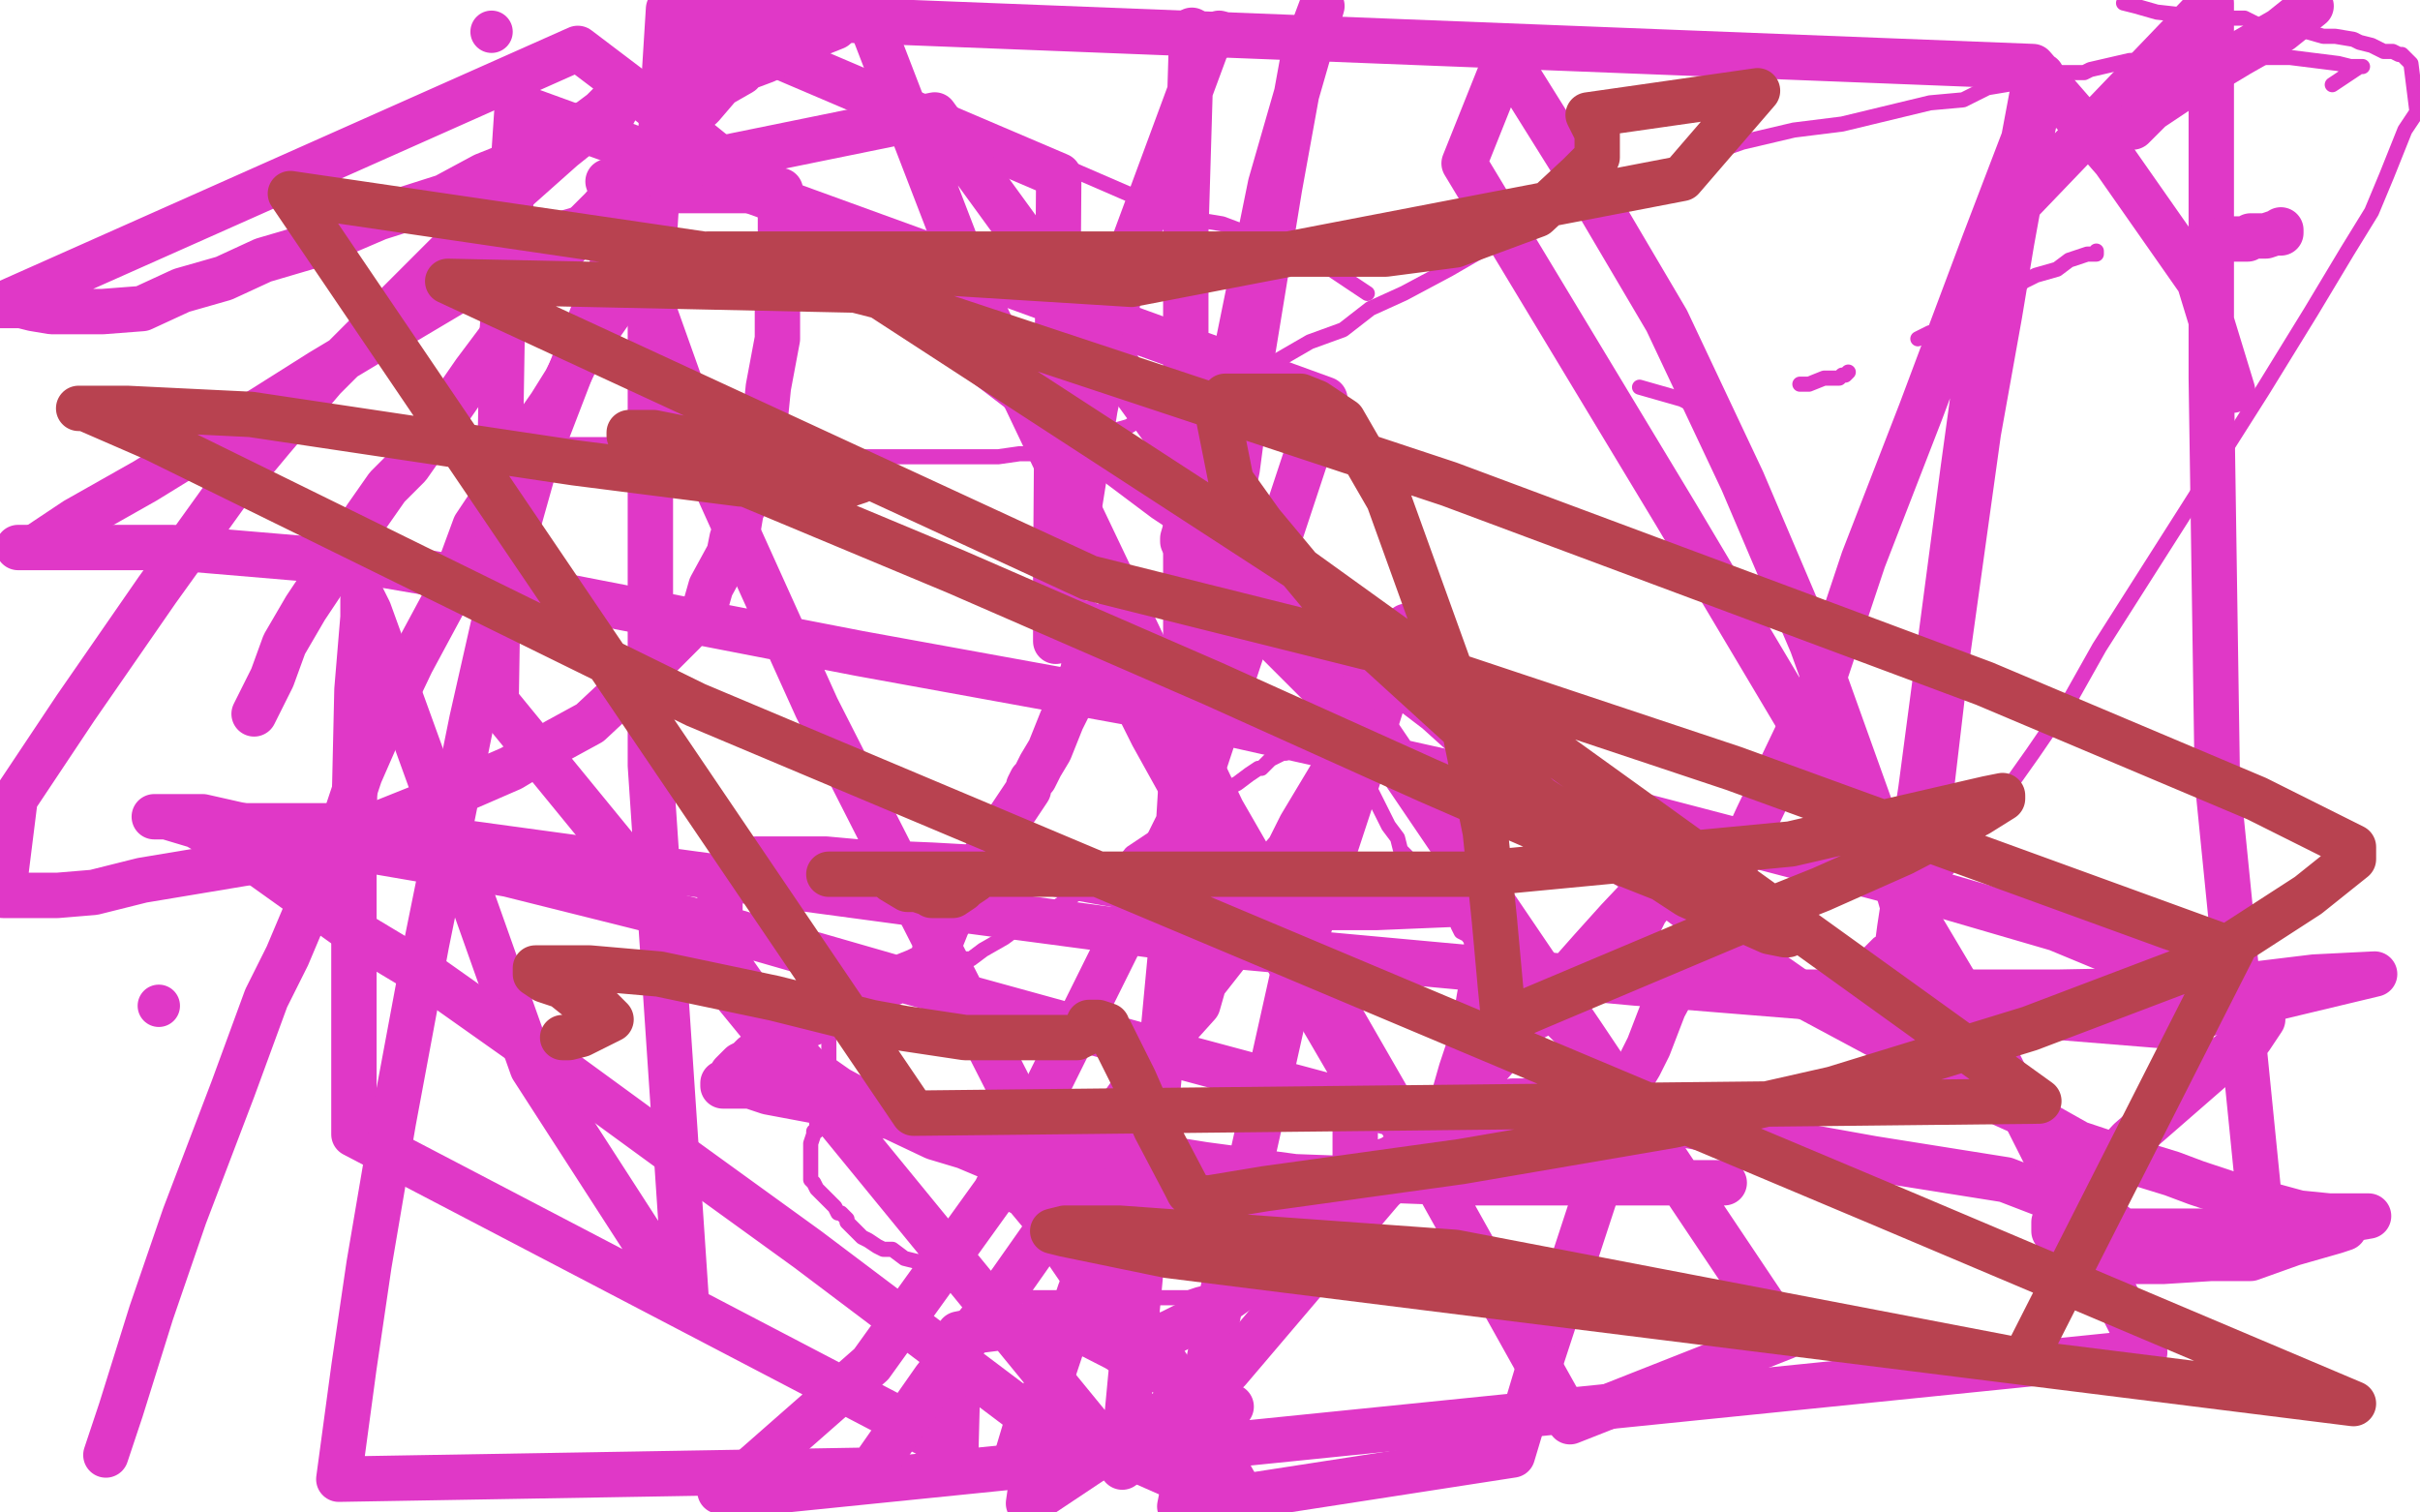
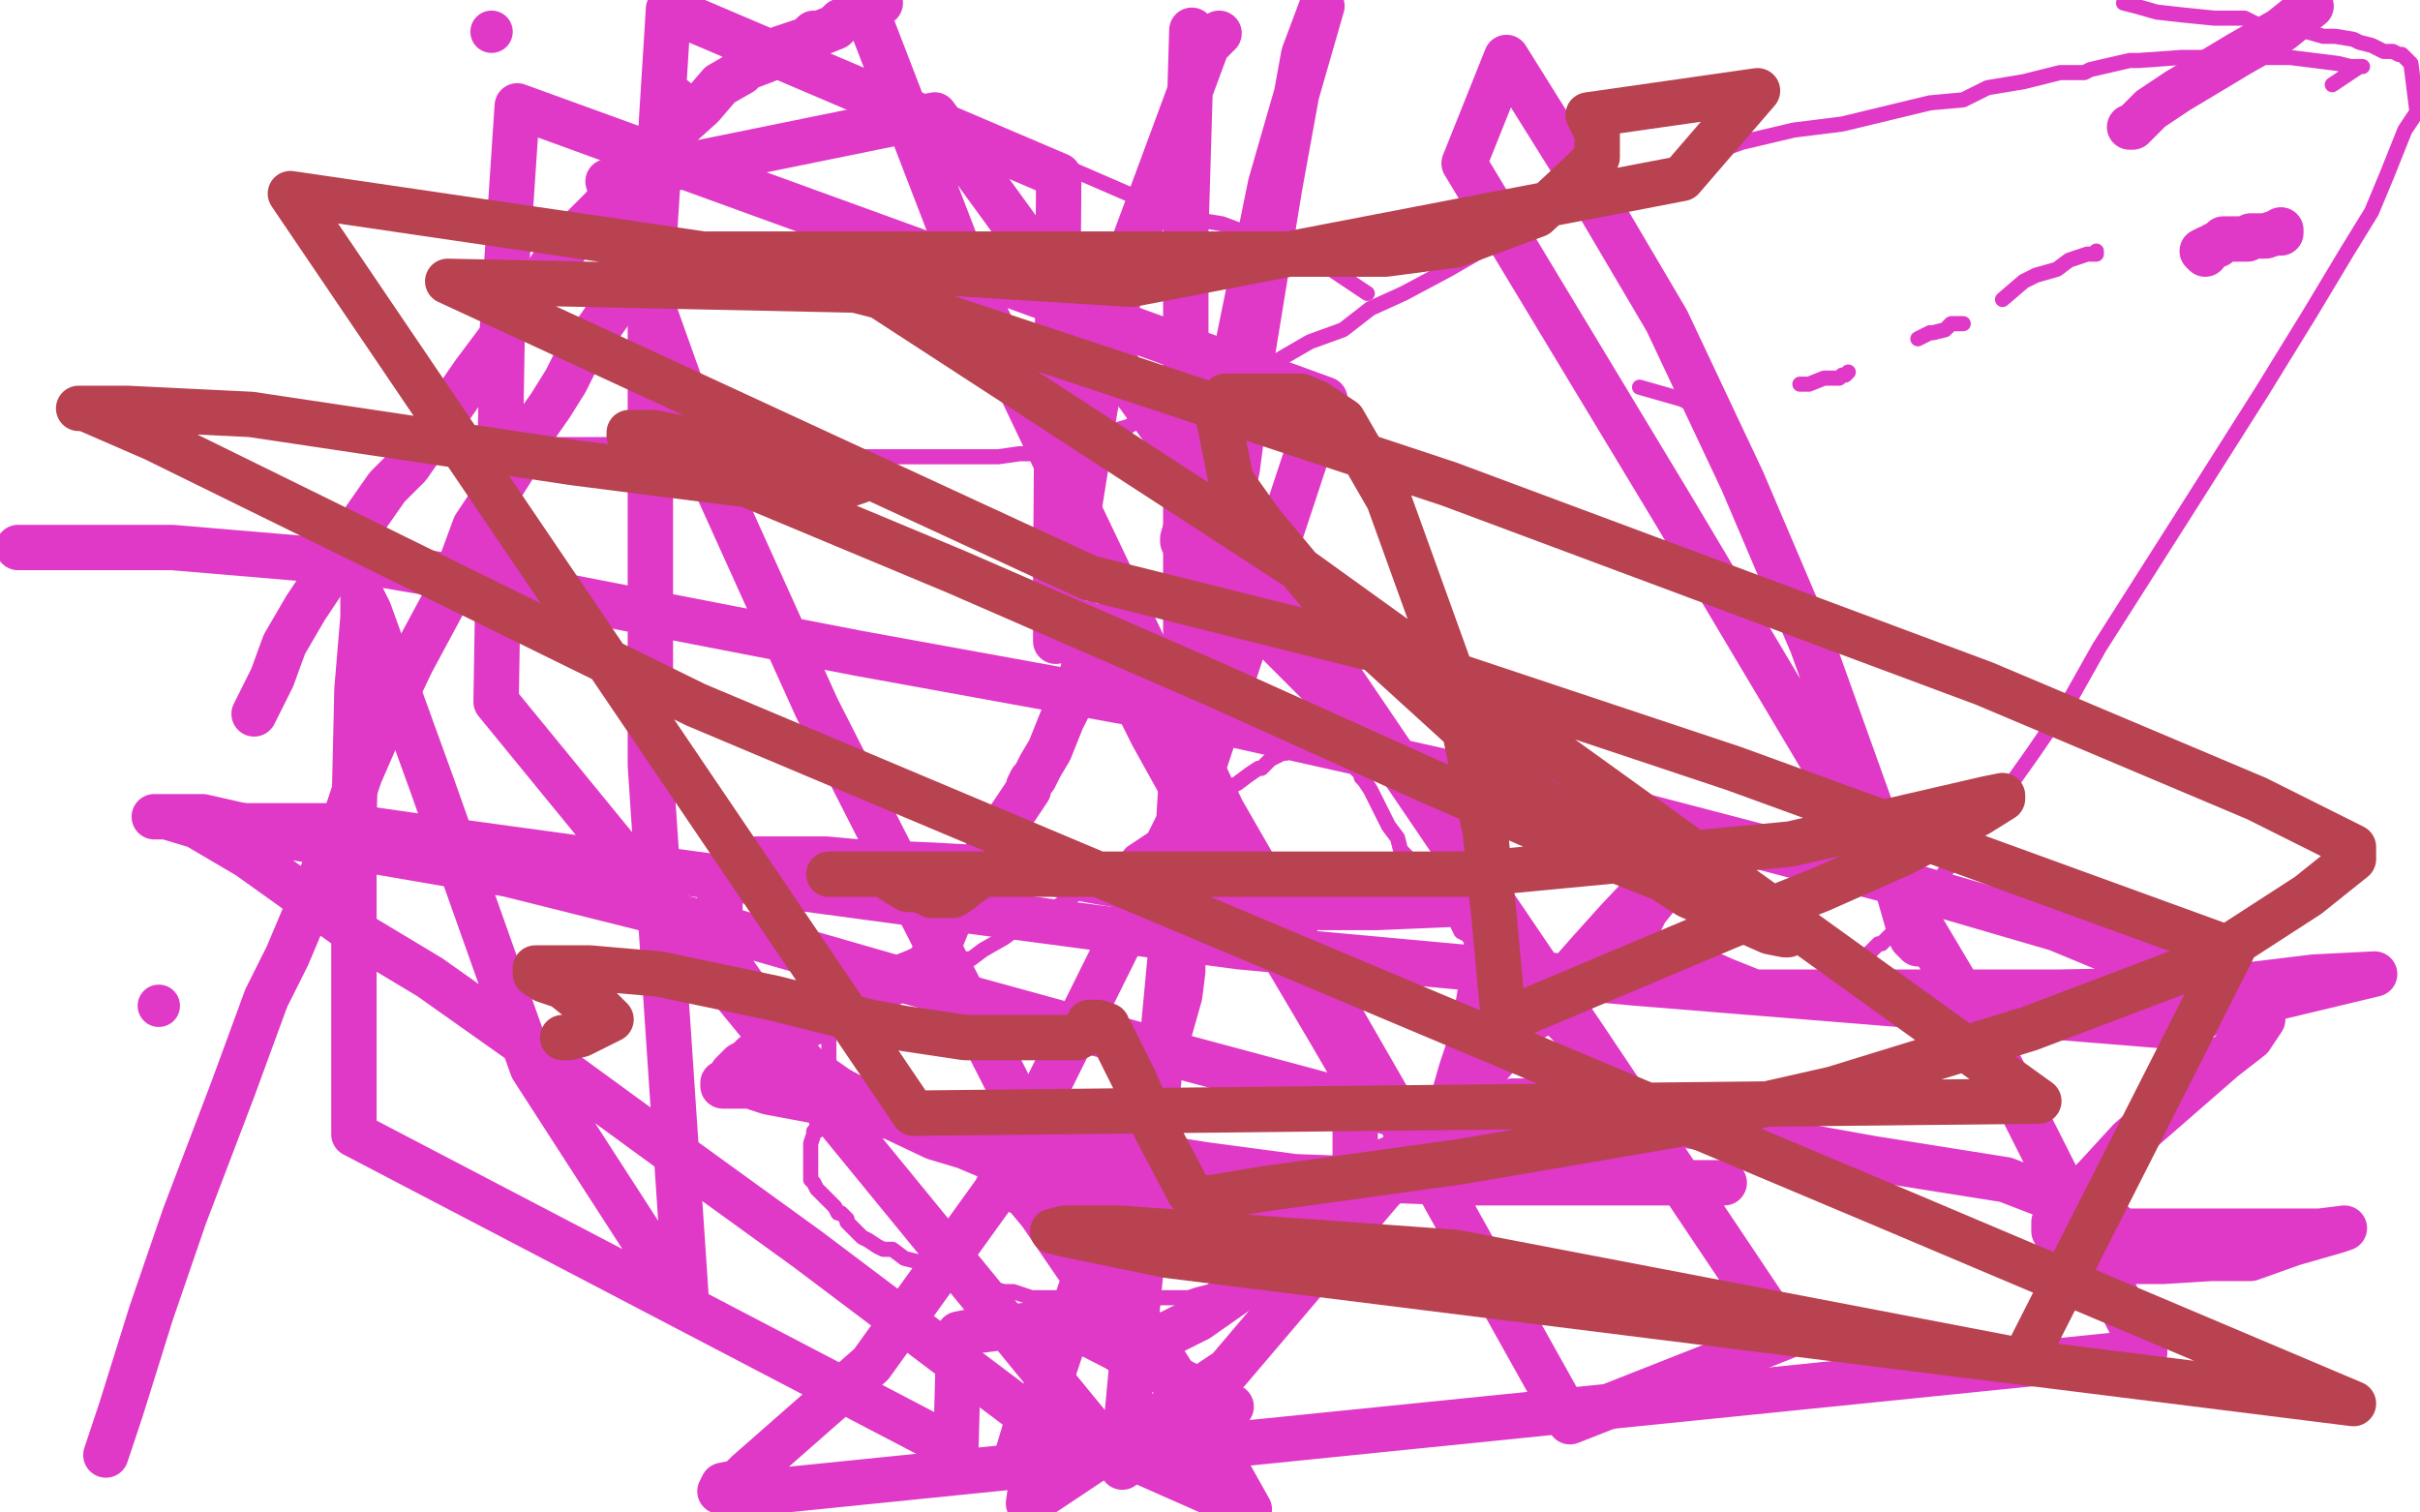
<svg xmlns="http://www.w3.org/2000/svg" width="800" height="500" version="1.1" style="stroke-antialiasing: false">
  <desc>This SVG has been created on https://colorillo.com/</desc>
  <rect x="0" y="0" width="800" height="500" style="fill: rgb(255,255,255); stroke-width:0" />
  <polyline points="276,333 276,335 276,335 274,338 274,338 274,345 274,345 274,351 274,351 273,355 273,355 273,357 273,357 273,360 272,362 272,366 272,368 270,371 270,373 270,374 269,374 269,375 268,378 268,379 268,381 268,382 268,383 268,384 268,385 268,388 268,389 268,390 269,391 270,393 271,394 273,396 276,399 277,401 278,401 279,402 280,403 280,404 282,406 284,408 285,409 287,410 290,412 292,413 295,413 299,416 303,417 305,417 307,418 308,418 310,420 311,420 312,420 315,422 316,423 321,423 323,425 326,425 328,426 332,427 335,427 338,428 341,429 345,429 349,429 353,429 355,429 359,429 367,429 369,429 372,429 375,429 377,429 379,429 382,429 383,429 384,429 385,429 386,429 387,429 388,429 390,429 393,429 396,428 400,427 405,425 408,422 413,421 415,420 417,419 423,416 424,415 426,414 428,413 429,412 432,409 433,409 435,408 437,407 439,406 441,404 442,403 443,402 445,401 448,398 452,396 454,394 456,392 458,391 461,388 464,385 468,381 471,378 476,372 478,371 483,366 486,364 488,362 492,359 496,355 497,353 499,351 501,349 504,346 506,345 507,344 509,341 511,340 513,338 513,337 515,335 516,335 516,334 517,334 518,333 519,333" style="fill: none; stroke: #e038c7; stroke-width: 5; stroke-linejoin: round; stroke-linecap: round; stroke-antialiasing: false; stroke-antialias: 0; opacity: 1.0" />
  <polyline points="278,332 279,332 279,332 283,332 283,332 285,332 285,332 287,332 287,332 289,332 289,332 293,330 293,330 295,328 295,328 299,325 304,324 307,321 310,320 313,319 319,317 321,317 325,314 332,310 336,307 340,306 352,298 355,296 362,292 370,287 374,282 380,278 383,276 388,272 393,268 400,265 402,263 405,261 409,259 413,256 416,254 417,254 420,251 422,250 424,249 425,249 426,248 427,248" style="fill: none; stroke: #e038c7; stroke-width: 5; stroke-linejoin: round; stroke-linecap: round; stroke-antialiasing: false; stroke-antialias: 0; opacity: 1.0" />
  <polyline points="448,254 449,255 449,255 450,256 450,256 450,257 450,257 451,258 451,258 453,261 454,263 455,265 457,269 459,273 462,277 463,281 465,283 468,288 471,291 472,294 473,296 476,298 477,299 478,300 479,301 481,303 482,306 483,308 485,309 488,313 494,319 497,324 502,327 508,334 512,339 514,341 519,346 523,349 525,350 526,351 526,352" style="fill: none; stroke: #e038c7; stroke-width: 5; stroke-linejoin: round; stroke-linecap: round; stroke-antialiasing: false; stroke-antialias: 0; opacity: 1.0" />
  <polyline points="609,324 612,322 612,322 615,318 615,318 618,315 618,315 621,312 621,312 622,312 624,310 625,309 630,304 633,300 640,292 655,273 672,249 685,230 694,214 722,170 748,129 764,103 776,83 784,70 789,58 795,43 799,37 797,21 795,19 794,18 793,18 791,17 788,17 784,15 780,14 778,13 772,12 768,12 761,10 760,9 755,9 748,9 742,6 738,6 732,6 722,5 713,4 706,2 702,1" style="fill: none; stroke: #e038c7; stroke-width: 5; stroke-linejoin: round; stroke-linecap: round; stroke-antialiasing: false; stroke-antialias: 0; opacity: 1.0" />
-   <circle cx="263.5" cy="42.5" r="2" style="fill: #e038c7; stroke-antialiasing: false; stroke-antialias: 0; opacity: 1.0" />
  <polyline points="322,42 323,42 323,42 330,45 330,45 352,55 352,55 382,68 382,68 393,71 393,71 398,73 398,73 404,74 404,74 412,77 417,79 419,80 423,82 429,85 434,88 440,89 446,93 452,97" style="fill: none; stroke: #e038c7; stroke-width: 5; stroke-linejoin: round; stroke-linecap: round; stroke-antialiasing: false; stroke-antialias: 0; opacity: 1.0" />
  <polyline points="542,128 556,132 556,132 558,133 558,133 562,133 562,133 565,133 565,133 566,133 566,133 568,133 568,133" style="fill: none; stroke: #e038c7; stroke-width: 5; stroke-linejoin: round; stroke-linecap: round; stroke-antialiasing: false; stroke-antialias: 0; opacity: 1.0" />
  <polyline points="595,127 598,127 598,127 603,125 603,125 606,125 606,125 607,125 607,125 608,125 609,124 610,124 611,123" style="fill: none; stroke: #e038c7; stroke-width: 5; stroke-linejoin: round; stroke-linecap: round; stroke-antialiasing: false; stroke-antialias: 0; opacity: 1.0" />
  <polyline points="634,112 638,110 638,110 639,110 639,110 643,109 643,109 644,108 644,108 645,107 645,107 646,107 646,107 647,107 649,107" style="fill: none; stroke: #e038c7; stroke-width: 5; stroke-linejoin: round; stroke-linecap: round; stroke-antialiasing: false; stroke-antialias: 0; opacity: 1.0" />
  <polyline points="662,99 669,93 669,93 673,91 673,91 680,89 680,89 684,86 684,86 690,84 690,84 693,84 693,84 693,83 693,83" style="fill: none; stroke: #e038c7; stroke-width: 5; stroke-linejoin: round; stroke-linecap: round; stroke-antialiasing: false; stroke-antialias: 0; opacity: 1.0" />
  <polyline points="771,28 780,22 780,22 781,22 781,22 780,22 777,22 773,21 757,19 743,19 734,19 721,19 707,20 704,20 691,23 689,24 681,24 669,27 657,29 649,33 638,34 609,41 593,43 576,47 556,54 539,61 523,67 511,72 498,78 479,89 464,97 453,102 444,109 433,113 414,124 404,127 398,129 388,135 381,137 378,138 373,141 366,143 360,145 354,147 351,149 344,150 337,150 330,151 325,151 319,151 312,151 301,151 293,151 283,151 274,151 267,150 262,150 254,149 243,147 235,147 226,147 218,147 209,147 192,147 183,147 174,147 171,147" style="fill: none; stroke: #e038c7; stroke-width: 5; stroke-linejoin: round; stroke-linecap: round; stroke-antialiasing: false; stroke-antialias: 0; opacity: 1.0" />
  <circle cx="52.5" cy="332.5" r="7" style="fill: #e038c7; stroke-antialiasing: false; stroke-antialias: 0; opacity: 1.0" />
-   <polyline points="188,288 189,287 189,287" style="fill: none; stroke: #e038c7; stroke-width: 15; stroke-linejoin: round; stroke-linecap: round; stroke-antialiasing: false; stroke-antialias: 0; opacity: 1.0" />
  <circle cx="223.5" cy="32.5" r="7" style="fill: #e038c7; stroke-antialiasing: false; stroke-antialias: 0; opacity: 1.0" />
  <circle cx="162.5" cy="10.5" r="7" style="fill: #e038c7; stroke-antialiasing: false; stroke-antialias: 0; opacity: 1.0" />
  <polyline points="216,83 216,84 216,84 216,85 216,85 214,86 214,86 212,90 212,90 207,96 207,96 204,100 204,100 201,104 201,104 194,114 190,120 187,126 182,134 175,144 170,154 163,165 157,174 150,193 136,219 126,240 119,256 114,271 95,316 88,330 77,360 61,402 50,434 40,466 35,481" style="fill: none; stroke: #e038c7; stroke-width: 15; stroke-linejoin: round; stroke-linecap: round; stroke-antialiasing: false; stroke-antialias: 0; opacity: 1.0" />
  <polyline points="635,312 634,312 634,312 632,310 632,310 628,296 628,296 624,283 624,283 618,266 618,266 599,213 599,213 576,159 576,159 551,106 528,67 498,19 484,54 554,170 654,338 709,447 245,494 238,493 239,491 244,490 247,487 288,451 329,394 396,259 438,132 171,35 166,110 164,232 371,485 387,315 392,234 392,77 394,10 394,16 395,16 397,16 403,11 399,15 372,88 362,135 354,185 350,205 349,212 349,210 349,191 350,58 221,3 215,99 215,253 227,432 176,353 143,260 122,202 120,198 120,204 118,228 117,272 117,320 117,375 316,479 317,441 322,440 330,439 352,437 395,459 407,465" style="fill: none; stroke: #e038c7; stroke-width: 15; stroke-linejoin: round; stroke-linecap: round; stroke-antialiasing: false; stroke-antialias: 0; opacity: 1.0" />
-   <polyline points="738,129 727,93 727,93 699,53 699,53 672,22 672,22 238,5 225,33 197,101 177,153 168,185 156,238 141,312 130,371 122,418 117,452 112,489 288,486 309,456 334,424 353,397 362,379 367,372 372,364 377,357 382,349 387,342 396,332 398,325 409,311 413,299 420,288 426,281 430,273 442,253 448,242 453,230 459,218 464,210 465,207 466,207 464,216 457,232 451,251 427,324 406,418 390,498 500,481 509,451 529,390 534,371 537,363 538,357 539,357 542,352 545,346 550,333 564,307 581,270 603,224 616,185 635,136 656,80 669,46 672,30 674,27 675,25 675,27 674,33 671,47 665,80 661,104 654,143 643,222 637,273 631,301 627,330 626,346 625,346 625,344 626,322 628,307 635,261 649,155 660,75 731,1 731,125 733,258 748,408 783,402 770,402 760,401 738,395 726,391 718,388 705,384 687,378 671,369 651,360 641,353 624,344 596,329 576,315 563,304 551,295 529,280 496,254 475,235 454,219 423,195 400,175 385,165 361,147 341,132 294,96 268,75 250,62 224,41 191,16 0,101 1,101 5,101 7,101 11,102 17,103 22,103 26,103 34,103 47,102 60,96 74,92 87,86 104,81 125,72 147,65 160,58 170,54 188,44 195,40 199,37 202,34 203,34 204,34 204,35 203,37 201,37 196,41 186,49 177,57 168,65 152,80 131,101 107,125 90,145 75,163 52,195 25,234 5,264 1,296 19,296 31,295 47,291 65,288 83,285 98,280 108,278 121,274 146,264 169,254 184,245 195,239 210,225 226,209 233,201 235,194 241,183 242,178 244,175 245,169 249,161 252,151 253,138 254,128 257,112 257,95 258,83 258,74 258,68 258,65 258,64 258,63 256,63 253,63 249,63 245,63 237,63 223,63 207,68 194,75 180,79 158,92 126,111 106,123 87,135 48,159 25,172 13,180" style="fill: none; stroke: #e038c7; stroke-width: 15; stroke-linejoin: round; stroke-linecap: round; stroke-antialiasing: false; stroke-antialias: 0; opacity: 1.0" />
  <polyline points="6,181 12,181 12,181 24,181 24,181 25,181 25,181 29,181 38,181 48,181 57,181 128,187 186,197 284,216 383,234 544,270 632,293 680,307 721,324 746,335 747,335 748,336 748,337 744,343 735,350 704,377 693,389 681,401 679,404 679,407 686,407 694,407 721,407 749,407 767,407 775,406 772,407 758,411 744,416 731,416 715,417 708,417 706,417 706,416 704,409 693,400 676,395 663,390 619,383 541,369 513,364 505,364 502,364 501,364 500,364 498,365 498,366 490,371 481,376 471,384 461,390 430,412 416,422 396,436 378,445 374,447 373,447 372,447 371,447 365,434 357,420 344,401 339,395 335,393 334,393 337,393 341,393 351,393 364,393 380,393 420,393 432,393 446,388 460,383 469,377 473,373 478,369 479,368 483,354 487,342 489,330 491,319 492,304 492,301 492,300 492,299 489,299 479,299 455,300 437,300 405,299 383,295 344,288 308,286 284,285 273,284 259,284 253,284 250,284 247,285 244,287 243,288 242,288 241,290 239,291 238,294 238,295 238,298 238,306 238,309 239,316 243,322 257,342 267,353 277,360 290,367 309,376 319,379 338,387 354,389 382,396 409,398 429,399 434,399 438,399 439,399 442,399 443,398 446,397 446,394 447,388 448,386 448,381 448,374 448,365 446,352 439,340 413,296 405,283 391,261 381,243 368,217 362,210 360,207 359,206 359,207 359,210 359,215 358,222 355,229 353,234 351,238 347,248 344,253 342,257 341,258 340,260 340,261 336,267 332,273 329,278 323,287 316,300 313,306 311,311 309,314 309,316 309,317 308,319 307,319 303,321 298,323 295,325 290,327 280,332 275,335 269,338 262,341 256,345 254,347 252,348 249,349 247,351 245,352 243,354 242,355 241,357 239,358 239,359 241,359 248,359 254,361 270,364 298,370 348,377 398,385 428,389 482,391 497,391 514,391 526,391 540,391 549,391 556,391 563,391 568,391 570,391 566,391 554,391 531,386 460,368 393,350 295,323 236,306 168,289 98,277 67,270 53,270 51,270 55,270 65,273 82,283 117,308 142,323 183,352 220,379 267,413 336,465 413,499 390,458 360,411 270,234 237,161 201,60 309,38 357,104 428,202 523,342 590,442 519,470 476,393 404,268 322,96 285,0 291,1 289,2 284,5 282,5 278,7 276,9 271,11 269,11 267,13 264,14 258,16 255,19 253,20 245,23 245,24 238,28 232,35 222,44 216,50 211,58 205,62 199,69 191,77 185,84 181,90 171,101 166,111 163,115 157,123 148,136 142,144 135,154 128,161 121,171 111,186 101,201 94,213 90,224 84,236" style="fill: none; stroke: #e038c7; stroke-width: 15; stroke-linejoin: round; stroke-linecap: round; stroke-antialiasing: false; stroke-antialias: 0; opacity: 1.0" />
  <polyline points="75,272 75,273 75,273 77,273 77,273 85,273 85,273 92,273 92,273 100,273 100,273 114,273 114,273 142,277 142,277 230,289 312,300 410,313 541,325 714,339 785,322 765,323 732,327 680,328 648,328 626,328 600,328 585,328 580,328 570,324 561,320 555,318 551,317 546,315 545,314 543,313 542,313 542,312 541,312 541,311 541,310 541,307 544,301 548,296 552,289 555,282 552,286 535,304 526,314 480,366 406,453 340,497 342,483 343,476 342,476 339,480 337,481 336,482 339,472 347,457 357,427 375,382 390,329 391,321 391,320 391,317 391,310 391,300 391,293 392,275 392,266 393,253 394,242 394,239 395,226 396,224 397,216 399,203 401,192 405,174 409,155 414,117 423,62 431,18 437,2 420,61 409,115 400,144 396,161 391,178 391,179 394,183 402,191 419,209 437,227 453,244 462,252" style="fill: none; stroke: #e038c7; stroke-width: 15; stroke-linejoin: round; stroke-linecap: round; stroke-antialiasing: false; stroke-antialias: 0; opacity: 1.0" />
  <polyline points="704,42 705,42 711,36 720,30 725,27 740,18 754,10 764,2" style="fill: none; stroke: #e038c7; stroke-width: 15; stroke-linejoin: round; stroke-linecap: round; stroke-antialiasing: false; stroke-antialias: 0; opacity: 1.0" />
  <polyline points="729,84 728,83 728,83 730,82 730,82 731,82 731,82 732,81 733,81 735,79 737,79 738,79 740,79 741,79 743,79 744,78 745,78 746,78 747,78 749,78 752,77 754,77 754,76" style="fill: none; stroke: #e038c7; stroke-width: 15; stroke-linejoin: round; stroke-linecap: round; stroke-antialiasing: false; stroke-antialias: 0; opacity: 1.0" />
  <polyline points="295,291 300,294 300,294 303,294 303,294 306,295 306,295 307,295 307,295 308,296 308,296 309,296 310,296 311,296 312,296 315,296 318,294 319,293 322,291 323,289 321,289 317,289 306,289 291,289 281,289 274,289 279,289 312,289 403,289 487,289 592,279 657,264 662,263 662,264 654,269 629,282 602,294 572,306 508,333 501,336 498,336 497,336 496,326 494,304 491,275 481,226 459,165 444,139 435,133 430,131 423,131 414,131 408,131 405,131 402,134 407,159 417,173 442,203 509,264 558,296 585,308 590,309 591,309 592,307 591,303 583,302 571,299 518,278 472,258 401,226 316,189 225,151 210,145 208,144 208,143 210,143 216,143 231,146 267,155 282,159 283,159 284,159 281,160 271,160 245,160 190,153 83,137 42,135 27,135 26,135 28,135 51,145 230,233 622,398 778,464 386,415 352,408 348,407 352,406 370,406 481,414 669,450 738,314 573,254 480,223 460,216 459,215 459,214 461,214 452,214 360,191 148,93 288,96 428,187 674,364 302,368 96,64 246,86 374,94 556,59 581,30 525,38 528,44 528,52 522,58 508,71 481,81 458,84 431,84 407,84 311,84 273,84 245,84 235,84 234,84 242,85 244,86 295,99 479,160 656,226 746,264 776,279 778,280 778,284 763,296 729,318 671,340 606,360 553,372 483,384 418,393 400,396 397,396 393,394 392,392 382,373 375,357 367,341 366,340 366,339 363,338 361,338 360,338 360,339 360,340 360,341 356,343 347,343 333,343 319,343 299,340 288,338 256,330 218,322 195,320 186,320 180,320 178,320 177,320 177,321 177,322 180,324 186,326 191,330 197,332 201,336 202,337 196,340 192,342 188,343 186,343" style="fill: none; stroke: #b84250; stroke-width: 15; stroke-linejoin: round; stroke-linecap: round; stroke-antialiasing: false; stroke-antialias: 0; opacity: 1.0" />
</svg>